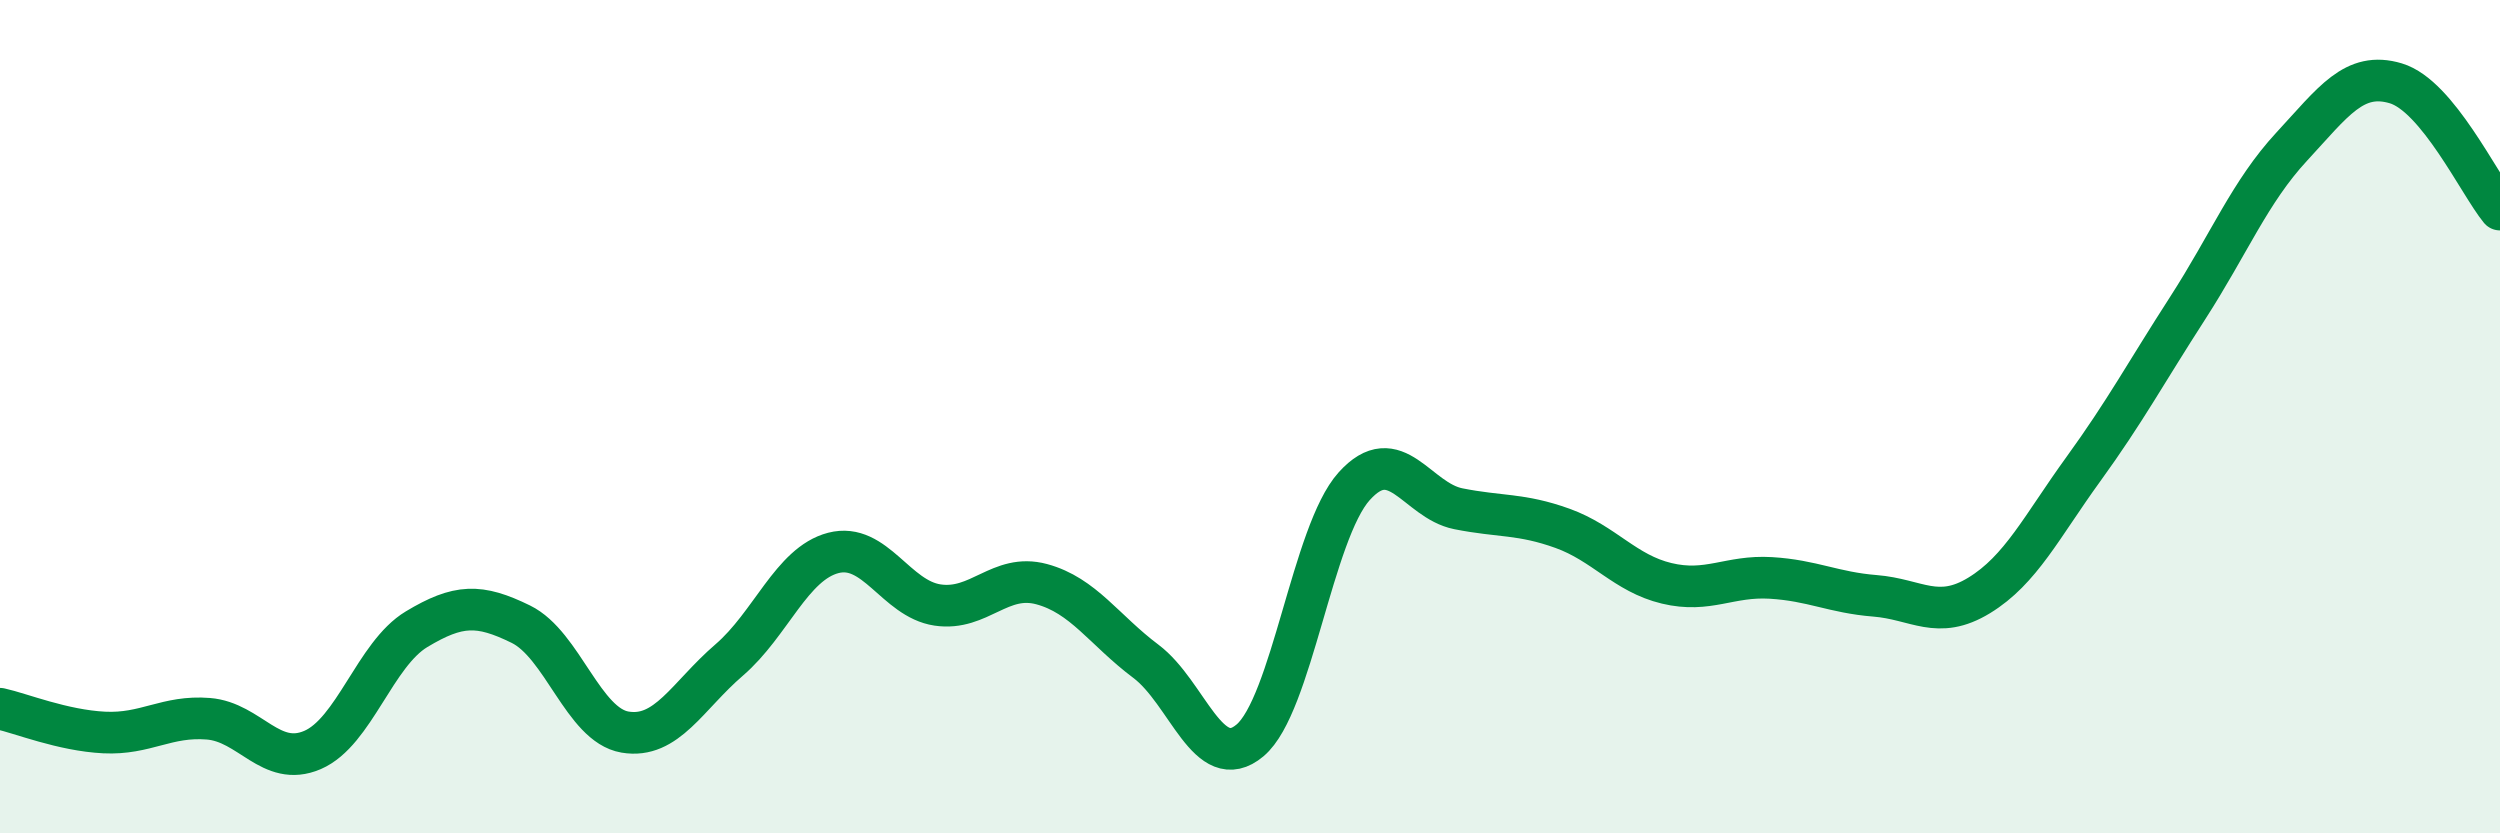
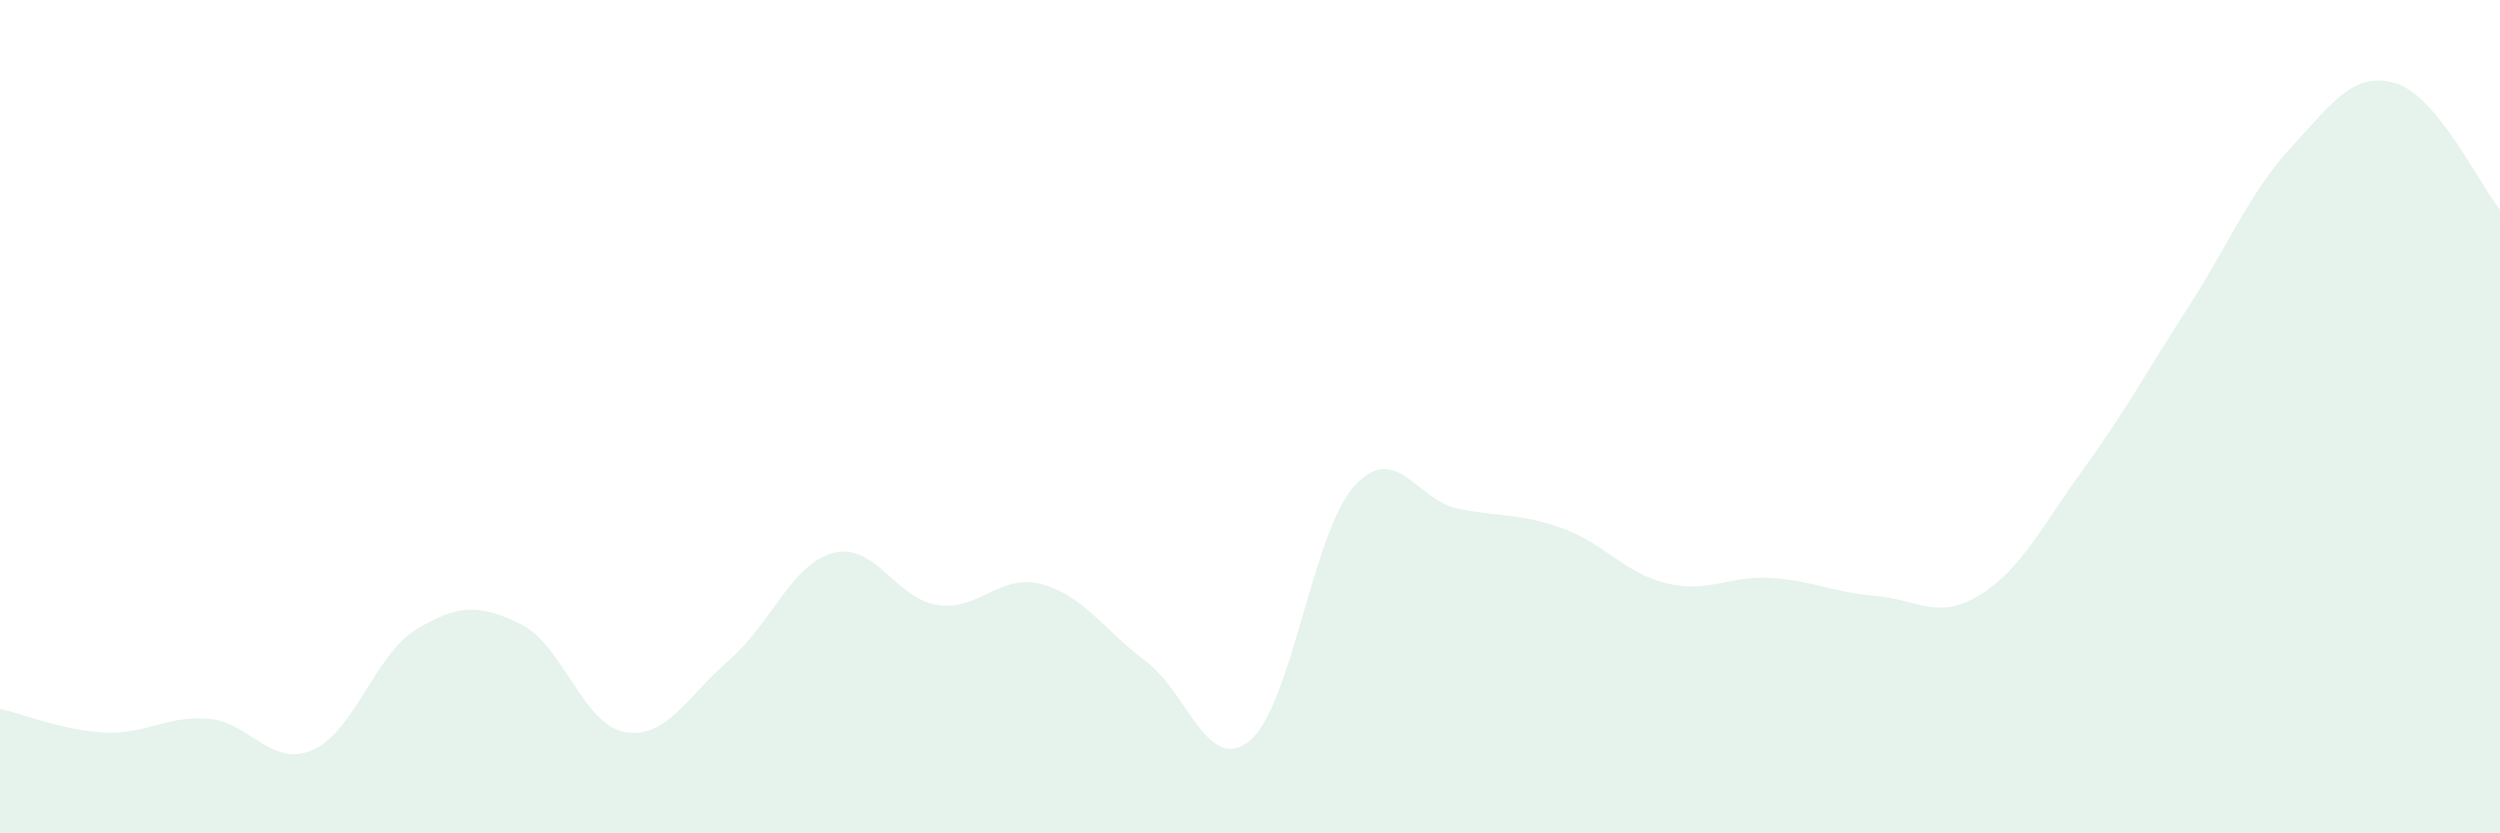
<svg xmlns="http://www.w3.org/2000/svg" width="60" height="20" viewBox="0 0 60 20">
  <path d="M 0,17.01 C 0.5,17.12 1.5,17.53 2.5,17.58 C 3.5,17.63 4,17.17 5,17.25 C 6,17.33 6.5,18.43 7.5,18 C 8.5,17.57 9,15.7 10,15.1 C 11,14.5 11.5,14.49 12.5,14.98 C 13.5,15.47 14,17.4 15,17.57 C 16,17.74 16.5,16.7 17.5,15.84 C 18.5,14.98 19,13.53 20,13.27 C 21,13.01 21.5,14.37 22.5,14.52 C 23.5,14.67 24,13.75 25,14.02 C 26,14.29 26.5,15.12 27.5,15.87 C 28.5,16.62 29,18.61 30,17.77 C 31,16.93 31.5,12.78 32.5,11.67 C 33.5,10.56 34,12.01 35,12.21 C 36,12.41 36.5,12.32 37.5,12.68 C 38.5,13.04 39,13.76 40,14 C 41,14.24 41.5,13.81 42.5,13.87 C 43.5,13.93 44,14.22 45,14.3 C 46,14.38 46.5,14.9 47.5,14.29 C 48.5,13.68 49,12.64 50,11.26 C 51,9.88 51.5,8.95 52.5,7.4 C 53.5,5.85 54,4.6 55,3.52 C 56,2.44 56.5,1.7 57.5,2 C 58.5,2.3 59.5,4.42 60,5.03L60 20L0 20Z" fill="#008740" opacity="0.1" stroke-linecap="round" stroke-linejoin="round" />
-   <path d="M 0,17.01 C 0.5,17.12 1.5,17.53 2.5,17.58 C 3.5,17.63 4,17.17 5,17.25 C 6,17.33 6.5,18.43 7.5,18 C 8.5,17.57 9,15.7 10,15.1 C 11,14.5 11.5,14.49 12.5,14.98 C 13.5,15.47 14,17.4 15,17.57 C 16,17.74 16.5,16.7 17.5,15.84 C 18.5,14.98 19,13.53 20,13.27 C 21,13.01 21.5,14.37 22.5,14.52 C 23.5,14.67 24,13.75 25,14.02 C 26,14.29 26.5,15.12 27.5,15.87 C 28.5,16.62 29,18.61 30,17.77 C 31,16.93 31.5,12.78 32.5,11.67 C 33.5,10.56 34,12.01 35,12.21 C 36,12.41 36.5,12.32 37.5,12.68 C 38.5,13.04 39,13.76 40,14 C 41,14.24 41.5,13.81 42.5,13.87 C 43.5,13.93 44,14.22 45,14.3 C 46,14.38 46.5,14.9 47.5,14.29 C 48.5,13.68 49,12.64 50,11.26 C 51,9.88 51.5,8.95 52.5,7.4 C 53.5,5.85 54,4.6 55,3.52 C 56,2.44 56.5,1.7 57.5,2 C 58.5,2.3 59.5,4.42 60,5.03" stroke="#008740" stroke-width="1" fill="none" stroke-linecap="round" stroke-linejoin="round" />
</svg>